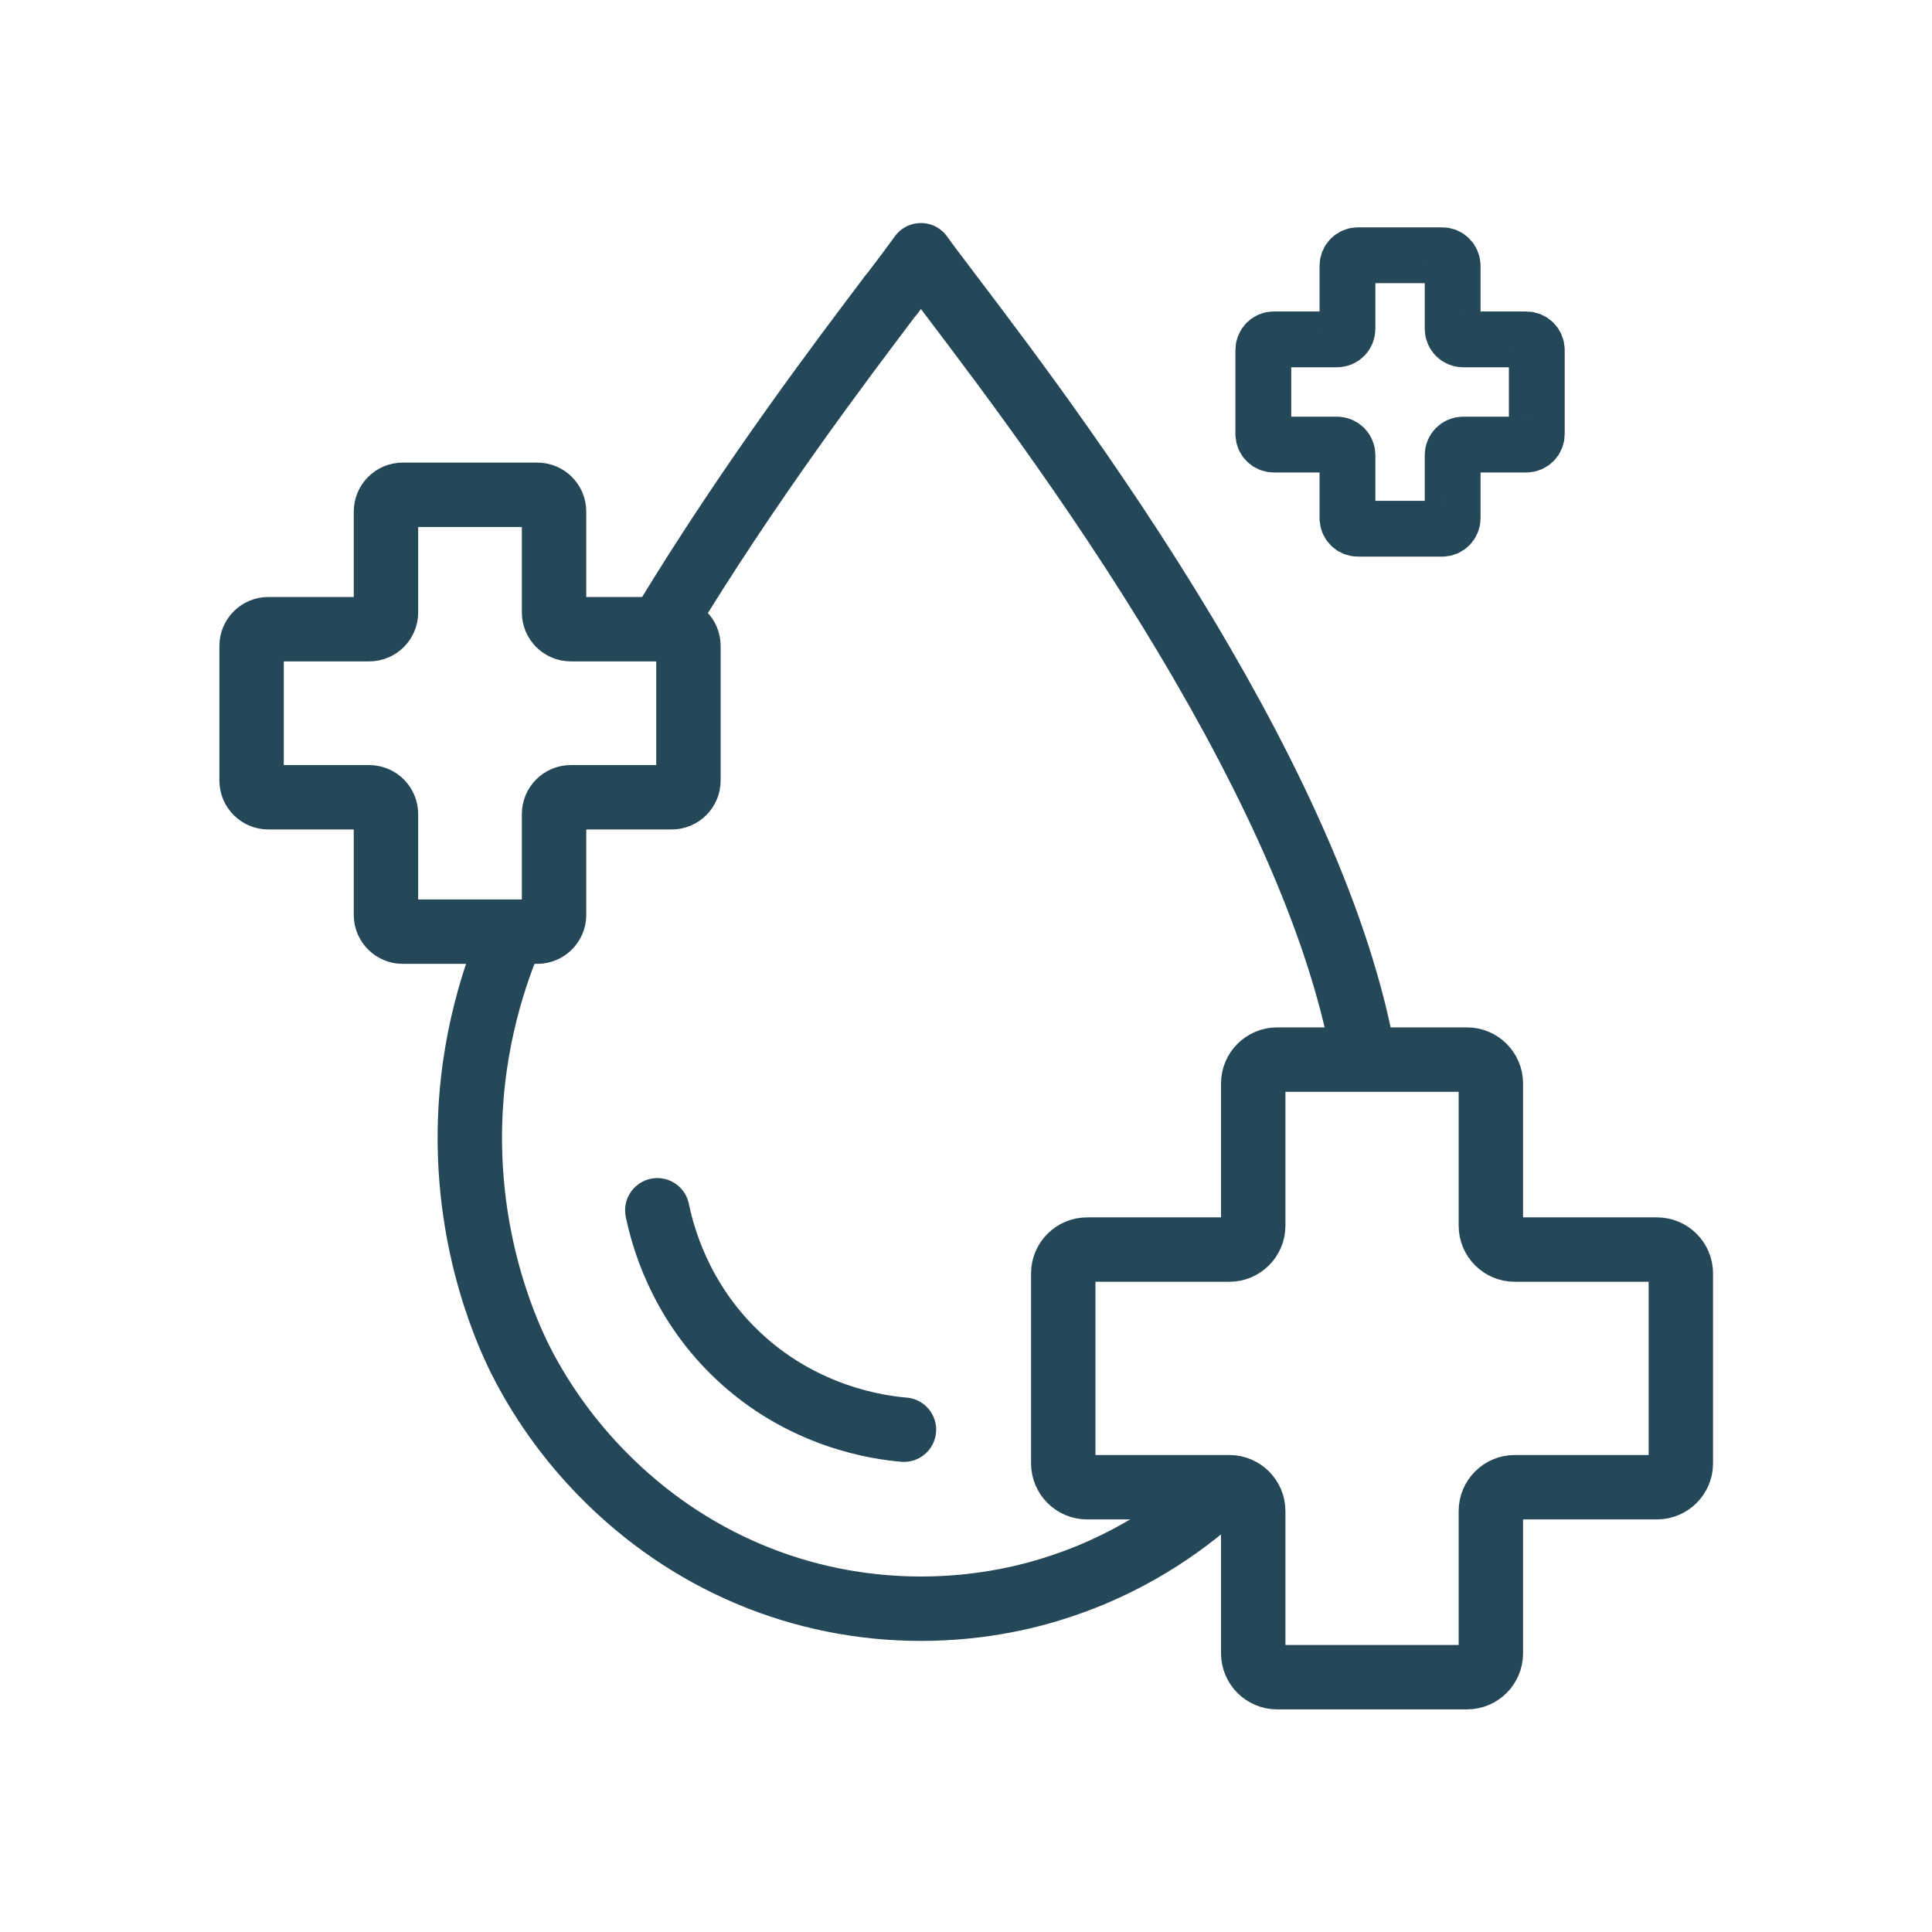
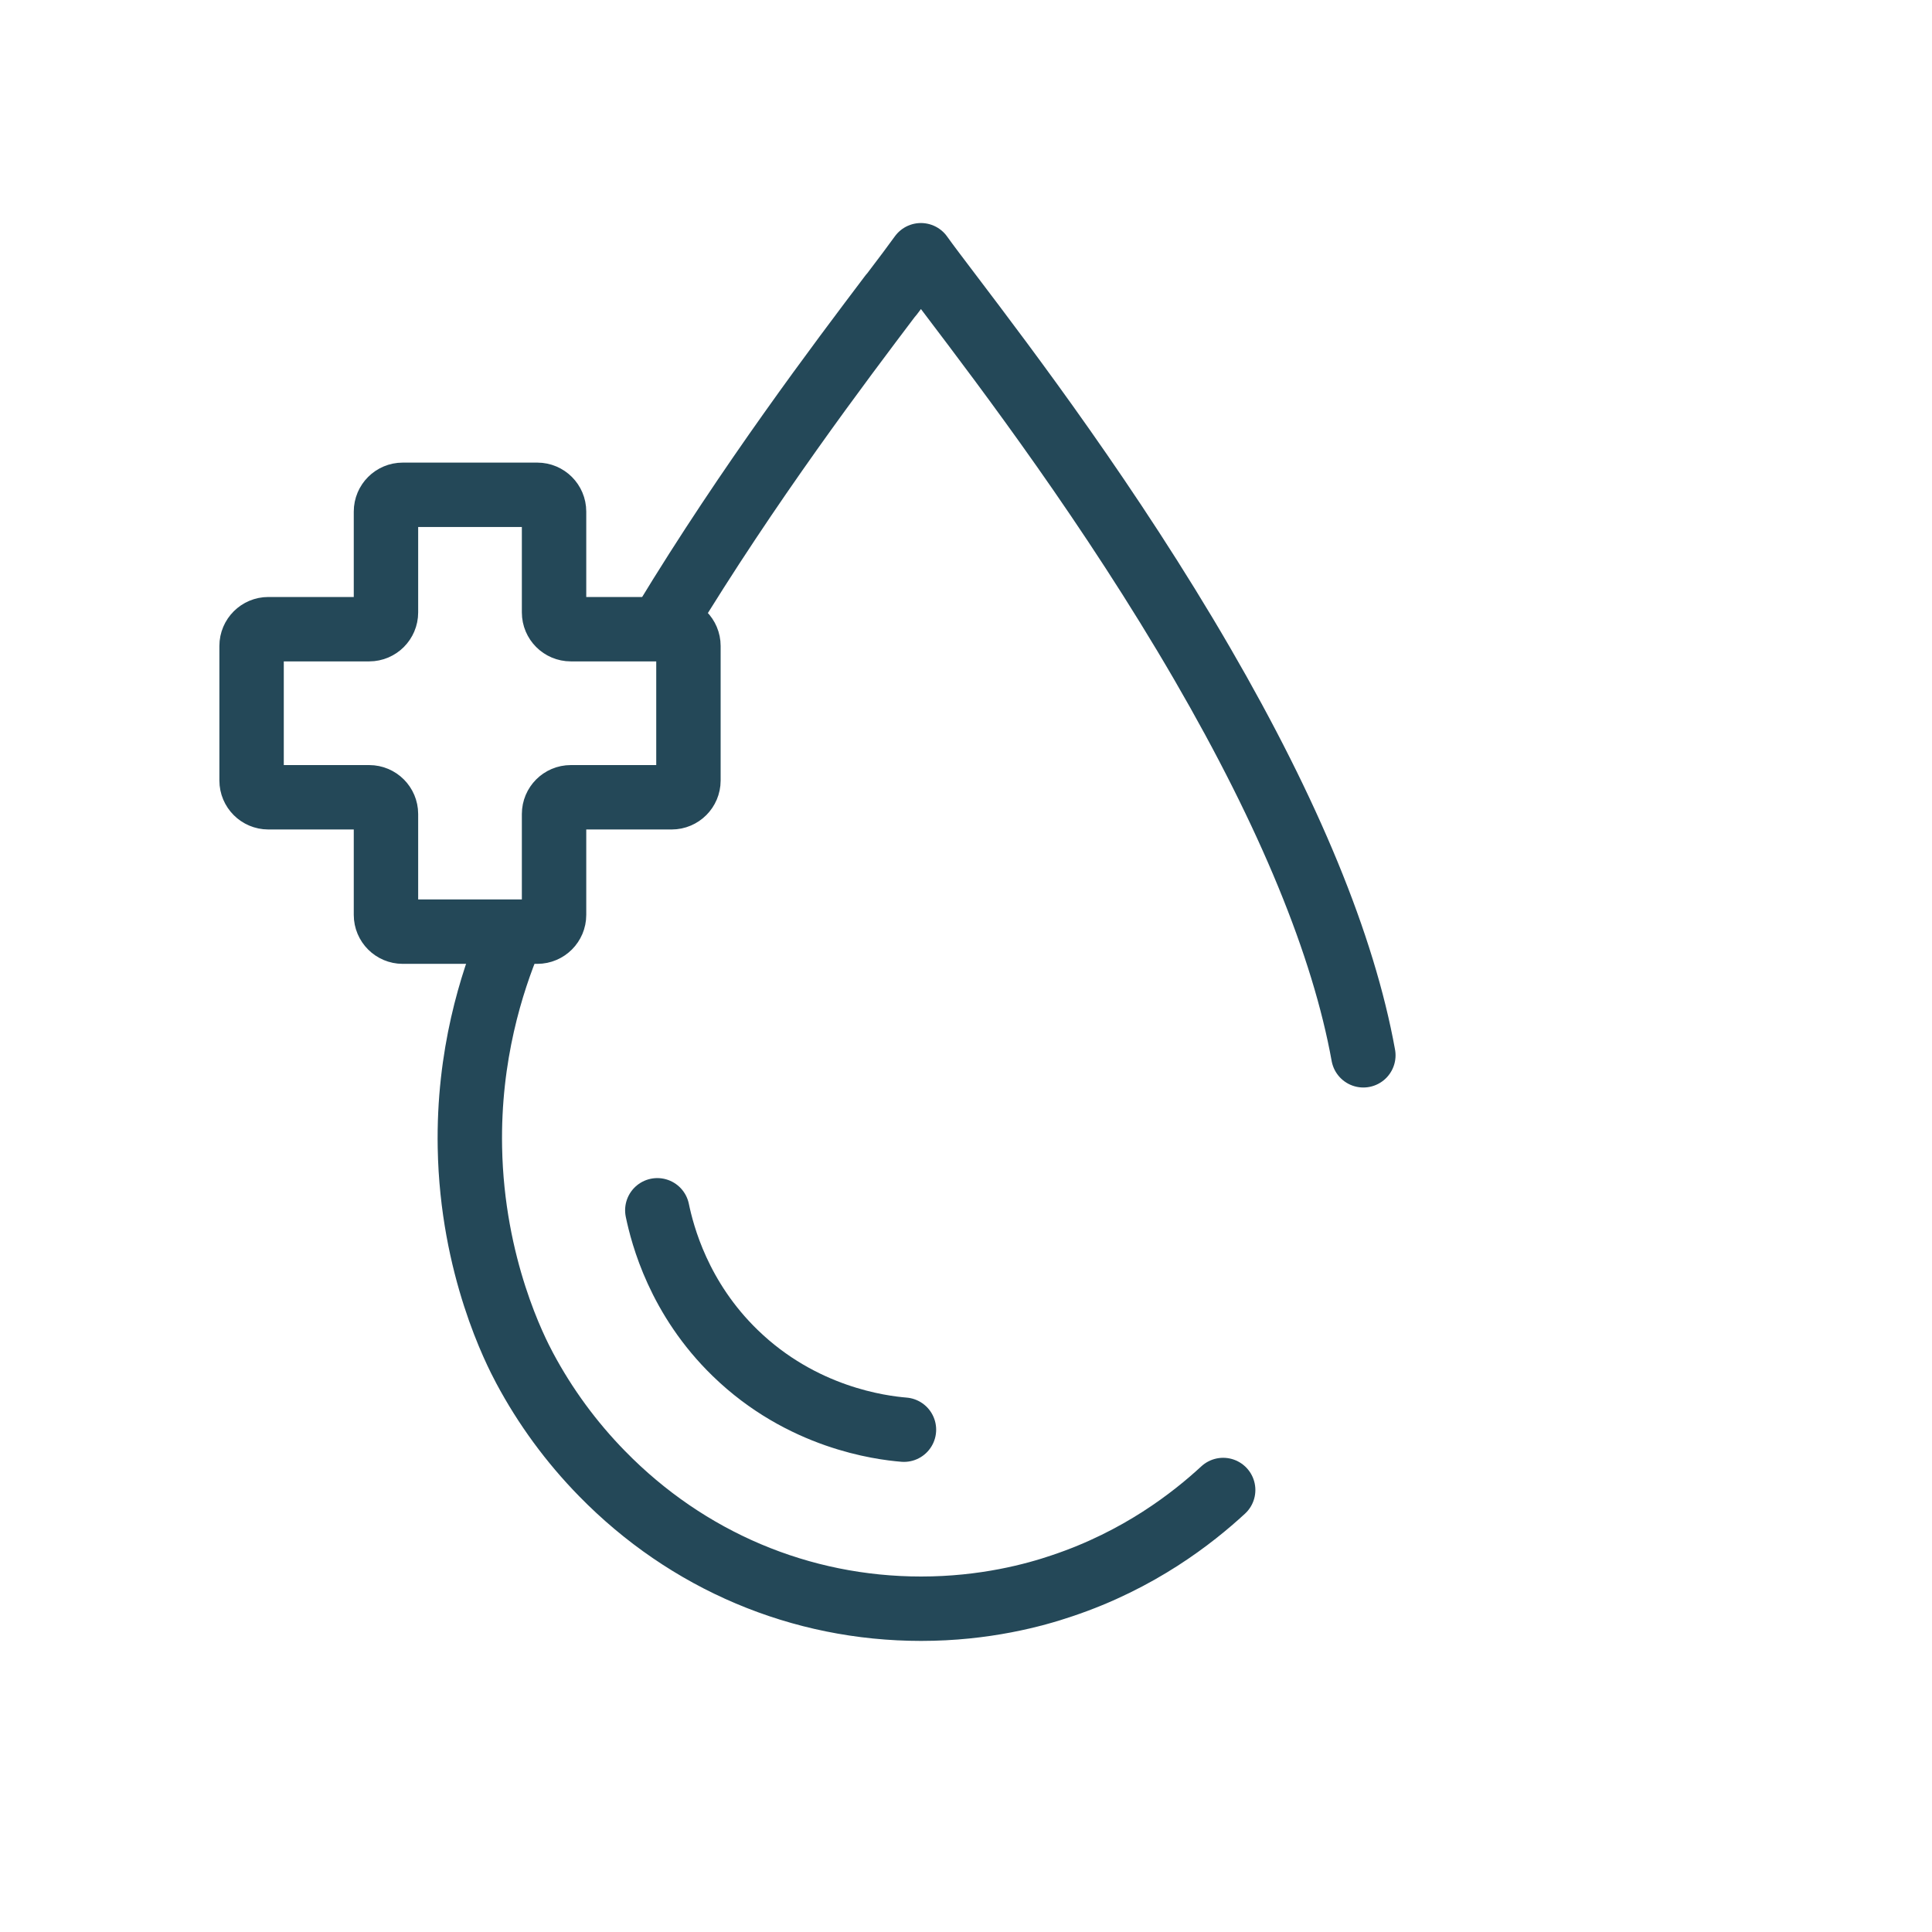
<svg xmlns="http://www.w3.org/2000/svg" viewBox="0 0 90 90" id="Layer_1">
  <defs>
    <style>.cls-1{stroke-width:3px;}.cls-1,.cls-2{fill:none;stroke:#244858;stroke-linecap:round;stroke-linejoin:round;}.cls-2{stroke-width:2.6px;}</style>
  </defs>
  <path d="M23.75,43.73c-.84,2.02-1.94,5.42-1.86,9.72.1,5.58,2.14,9.51,2.55,10.28.95,1.78,2.16,3.44,3.61,4.92,3.97,4.06,9.25,6.29,14.86,6.29,2.96,0,5.28-.63,6.57-1.07,3.59-1.2,6.08-3.15,7.5-4.46M63.51,49.16c-.93-5.14-3.45-11.25-7.5-18.23-4.27-7.36-9.11-13.74-11.71-17.17-.62-.82-1.11-1.46-1.4-1.87-.29.4-.77,1.05-1.39,1.86h-.01c-2.37,3.14-6.59,8.71-10.55,15.24" class="cls-1" />
  <path d="M30.62,56.38c.24,1.15,1,4.1,3.63,6.65,3.11,3.02,6.77,3.48,7.86,3.57" class="cls-1" />
-   <path d="M77.19,58.21h-6.63c-.61,0-1.11-.5-1.11-1.11v-6.63c0-.61-.5-1.11-1.11-1.11h-8.85c-.61,0-1.11.5-1.11,1.11v6.63c0,.61-.5,1.11-1.11,1.11h-6.63c-.61,0-1.11.5-1.11,1.11v8.85c0,.61.5,1.11,1.11,1.11h6.63c.61,0,1.11.5,1.11,1.11v6.63c0,.61.5,1.11,1.11,1.11h8.85c.61,0,1.11-.5,1.11-1.11v-6.63c0-.61.5-1.11,1.11-1.11h6.63c.61,0,1.11-.5,1.11-1.11v-8.85c0-.61-.5-1.11-1.11-1.11Z" class="cls-1" />
  <path d="M31.29,29.31h-4.7c-.43,0-.78-.35-.78-.78v-4.7c0-.43-.35-.78-.78-.78h-6.27c-.43,0-.78.35-.78.78v4.7c0,.43-.35.78-.78.78h-4.7c-.43,0-.78.35-.78.78v6.27c0,.43.35.78.78.78h4.7c.43,0,.78.35.78.78v4.7c0,.43.35.78.78.78h6.27c.43,0,.78-.35.78-.78v-4.7c0-.43.35-.78.78-.78h4.7c.43,0,.78-.35.78-.78v-6.27c0-.43-.35-.78-.78-.78Z" class="cls-1" />
-   <path d="M71.1,15.81h-2.94c-.27,0-.49-.22-.49-.49v-2.94c0-.27-.22-.49-.49-.49h-3.92c-.27,0-.49.22-.49.49v2.94c0,.27-.22.49-.49.49h-2.94c-.27,0-.49.22-.49.49v3.92c0,.27.22.49.49.49h2.94c.27,0,.49.22.49.49v2.94c0,.27.22.49.49.49h3.92c.27,0,.49-.22.49-.49v-2.94c0-.27.22-.49.49-.49h2.94c.27,0,.49-.22.49-.49v-3.92c0-.27-.22-.49-.49-.49Z" class="cls-2" />
</svg>